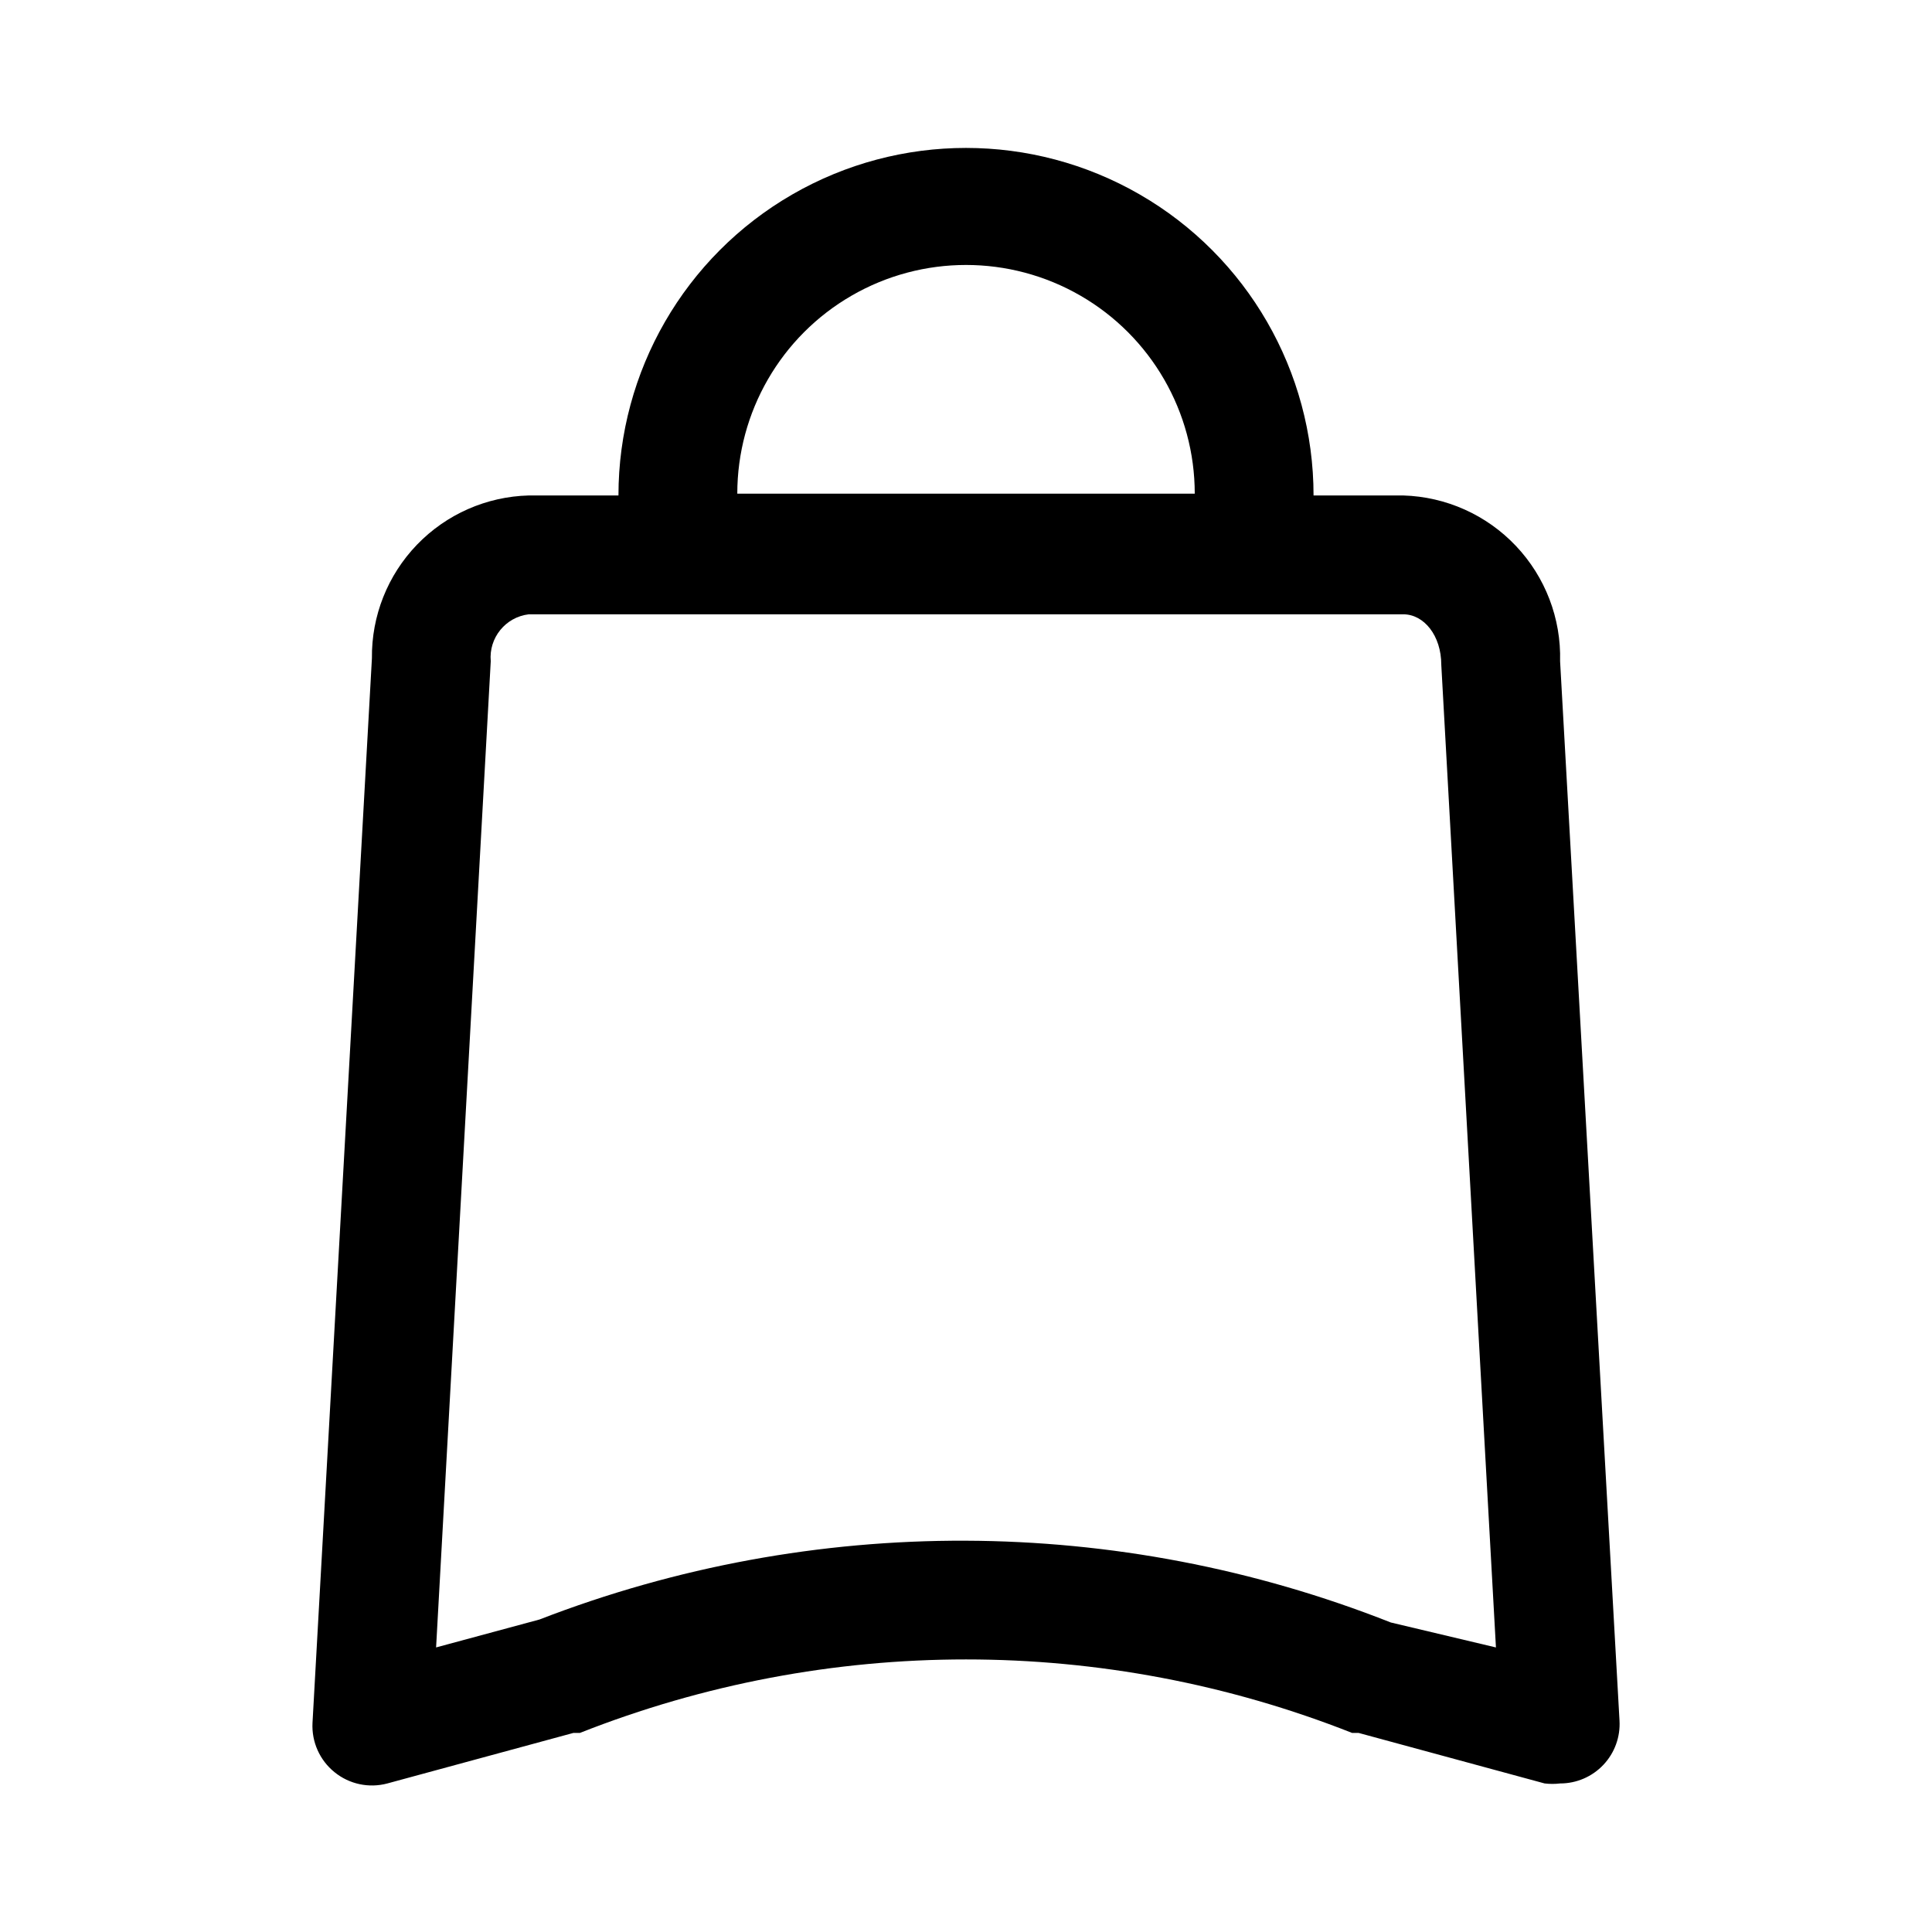
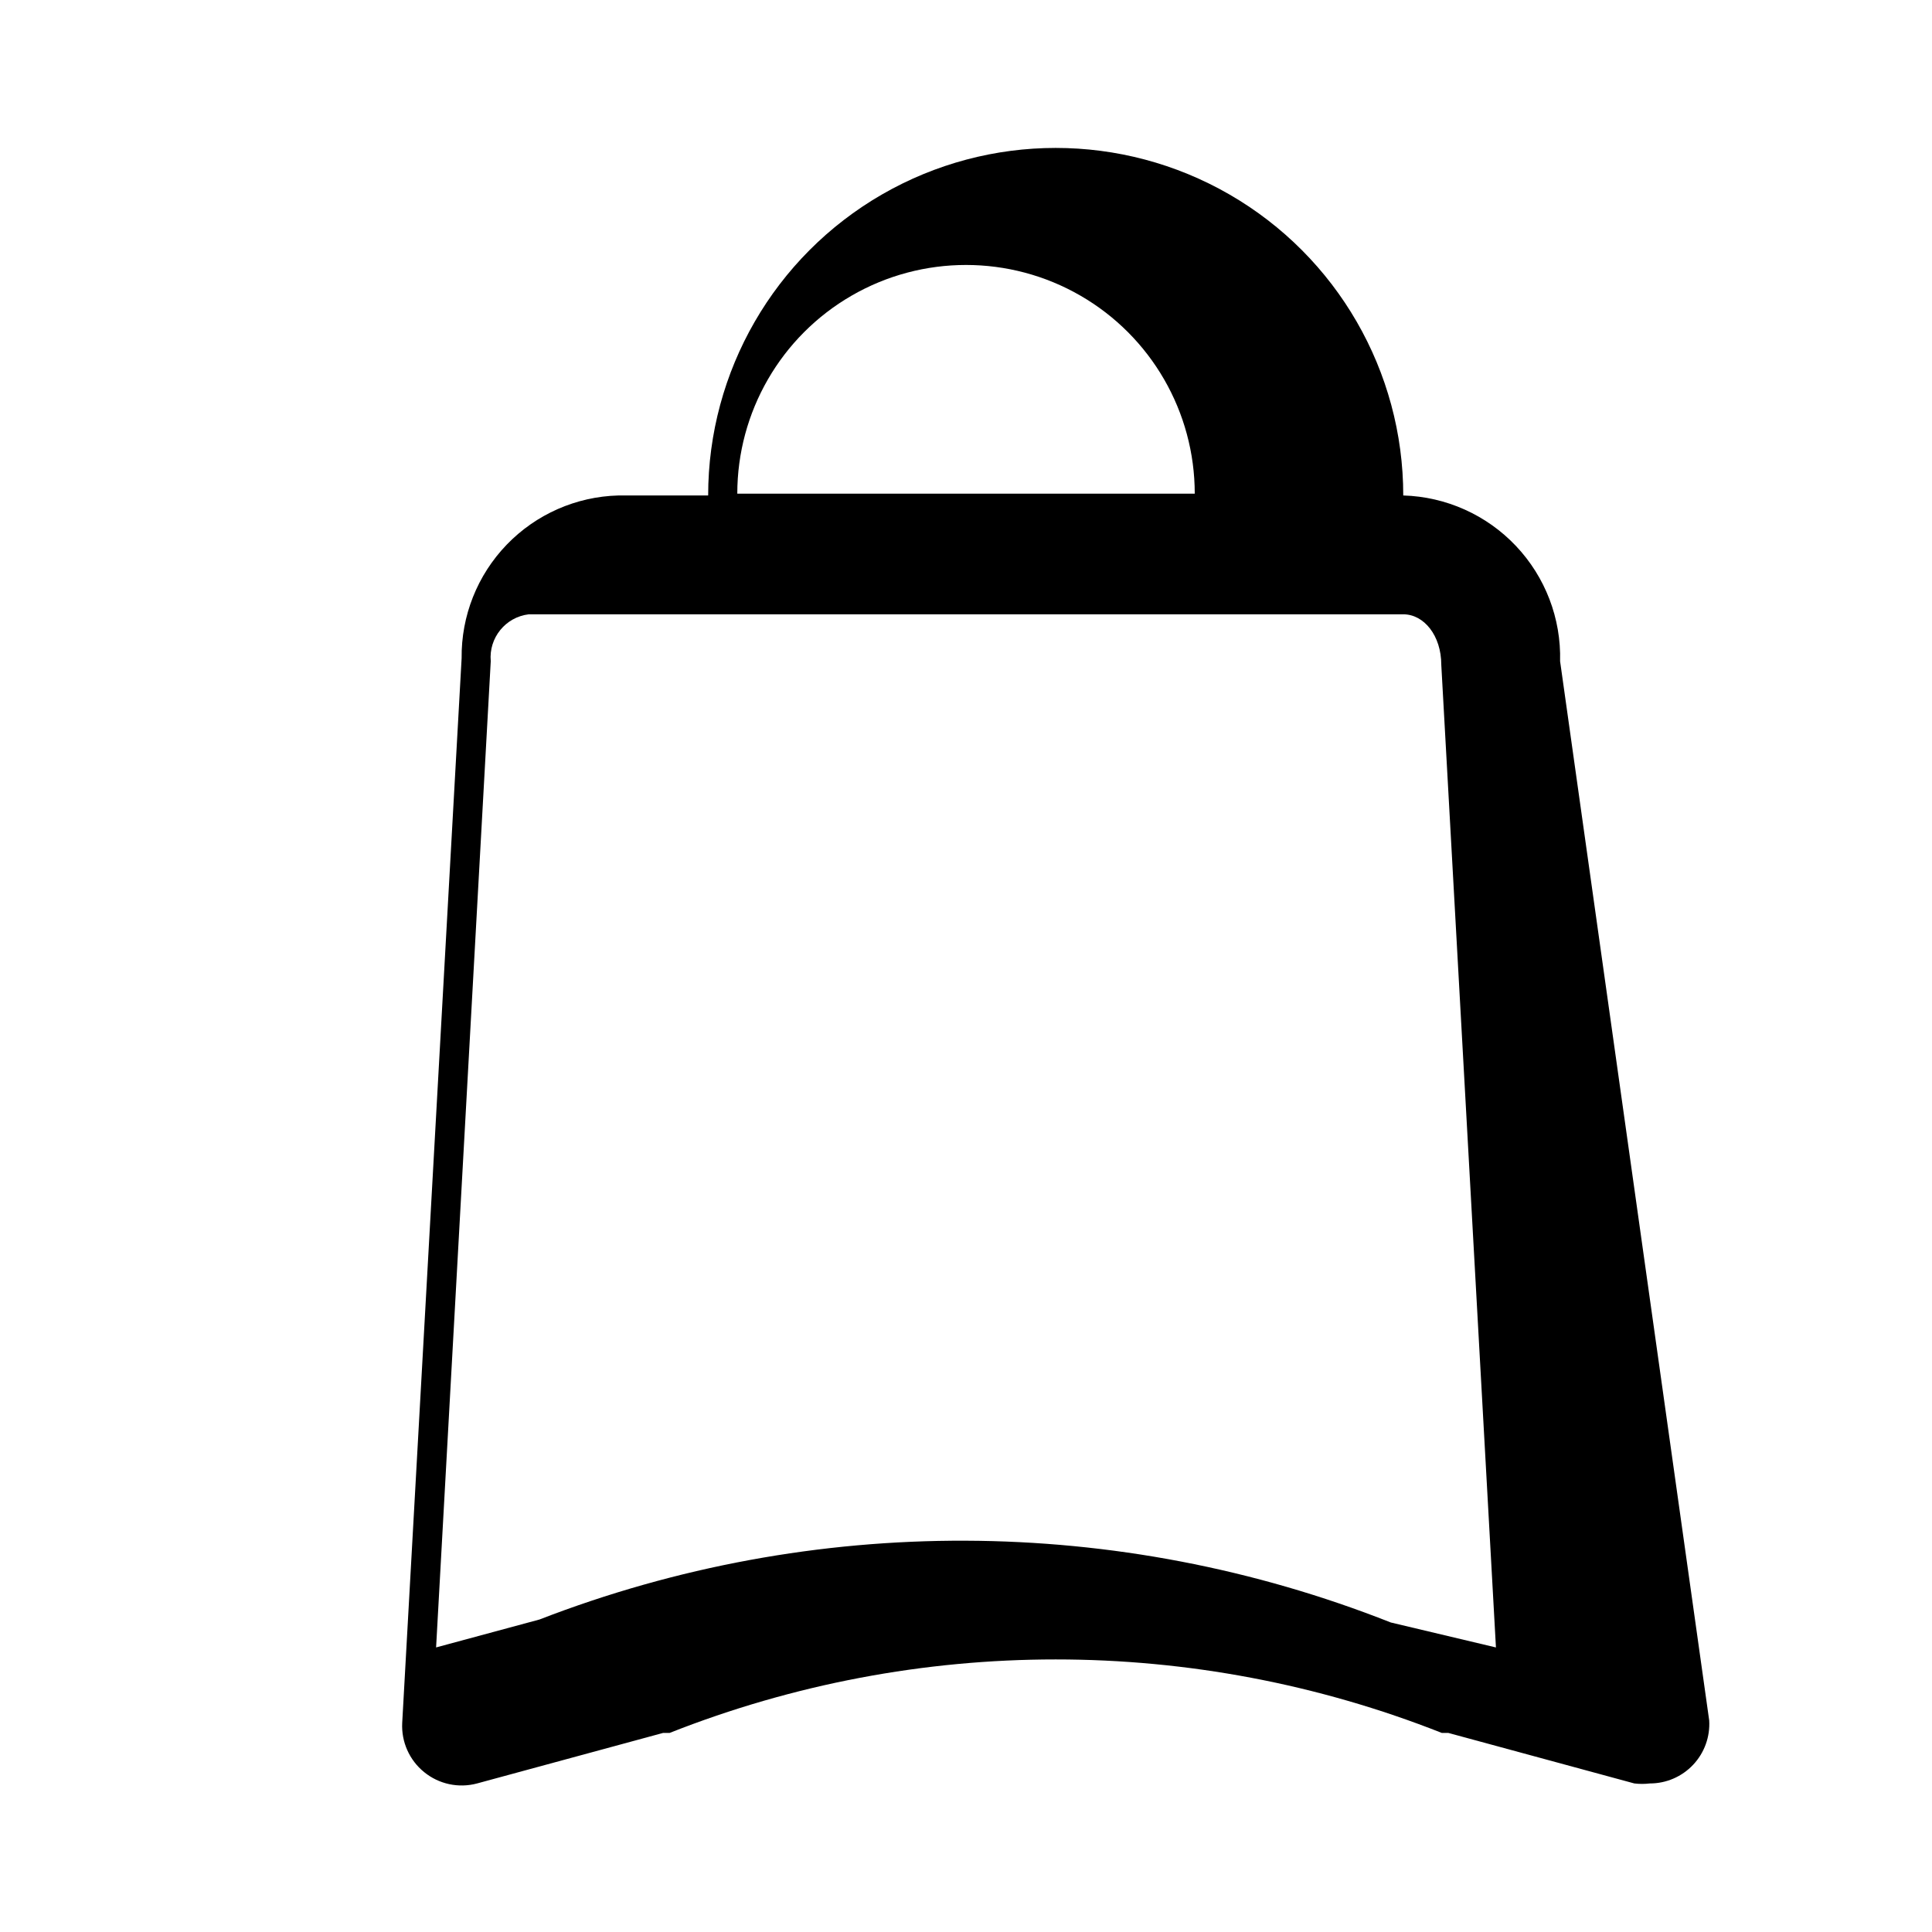
<svg xmlns="http://www.w3.org/2000/svg" fill="#000000" width="800px" height="800px" version="1.1" viewBox="144 144 512 512">
-   <path d="m557.44 319.23c0.297-11.332-3.91-22.316-11.703-30.551-7.789-8.234-18.527-13.043-29.859-13.375h-23.773c0-32.902-17.555-63.309-46.051-79.762-28.496-16.453-63.605-16.453-92.105 0-28.496 16.453-46.051 46.859-46.051 79.762h-23.773c-11.203 0.289-21.848 4.977-29.625 13.051-7.777 8.07-12.066 18.879-11.938 30.09l-15.746 282.13c-0.262 5.035 1.902 9.895 5.828 13.066 3.918 3.188 9.129 4.301 14.012 2.992l49.277-13.383h1.734c65.75-25.977 138.92-25.977 204.67 0h1.73l49.277 13.383c1.363 0.164 2.734 0.164 4.094 0 4.348 0.008 8.5-1.781 11.48-4.941 2.984-3.16 4.527-7.41 4.266-11.746zm-218.05-44.398c0-21.652 11.555-41.664 30.309-52.492s41.859-10.828 60.613 0c18.754 10.828 30.309 30.84 30.309 52.492zm173.18 299.14h0.004c-72.434-28.621-152.98-28.902-225.61-0.785l-27.395 7.398 14.484-261.35c-0.555-6.188 3.906-11.695 10.074-12.438h231.75c5.512 0 10.078 5.668 10.078 13.383l14.484 260.41z" />
+   <path d="m557.44 319.23c0.297-11.332-3.91-22.316-11.703-30.551-7.789-8.234-18.527-13.043-29.859-13.375c0-32.902-17.555-63.309-46.051-79.762-28.496-16.453-63.605-16.453-92.105 0-28.496 16.453-46.051 46.859-46.051 79.762h-23.773c-11.203 0.289-21.848 4.977-29.625 13.051-7.777 8.07-12.066 18.879-11.938 30.09l-15.746 282.13c-0.262 5.035 1.902 9.895 5.828 13.066 3.918 3.188 9.129 4.301 14.012 2.992l49.277-13.383h1.734c65.75-25.977 138.92-25.977 204.67 0h1.73l49.277 13.383c1.363 0.164 2.734 0.164 4.094 0 4.348 0.008 8.5-1.781 11.48-4.941 2.984-3.16 4.527-7.41 4.266-11.746zm-218.05-44.398c0-21.652 11.555-41.664 30.309-52.492s41.859-10.828 60.613 0c18.754 10.828 30.309 30.84 30.309 52.492zm173.18 299.14h0.004c-72.434-28.621-152.98-28.902-225.61-0.785l-27.395 7.398 14.484-261.35c-0.555-6.188 3.906-11.695 10.074-12.438h231.75c5.512 0 10.078 5.668 10.078 13.383l14.484 260.41z" />
</svg>